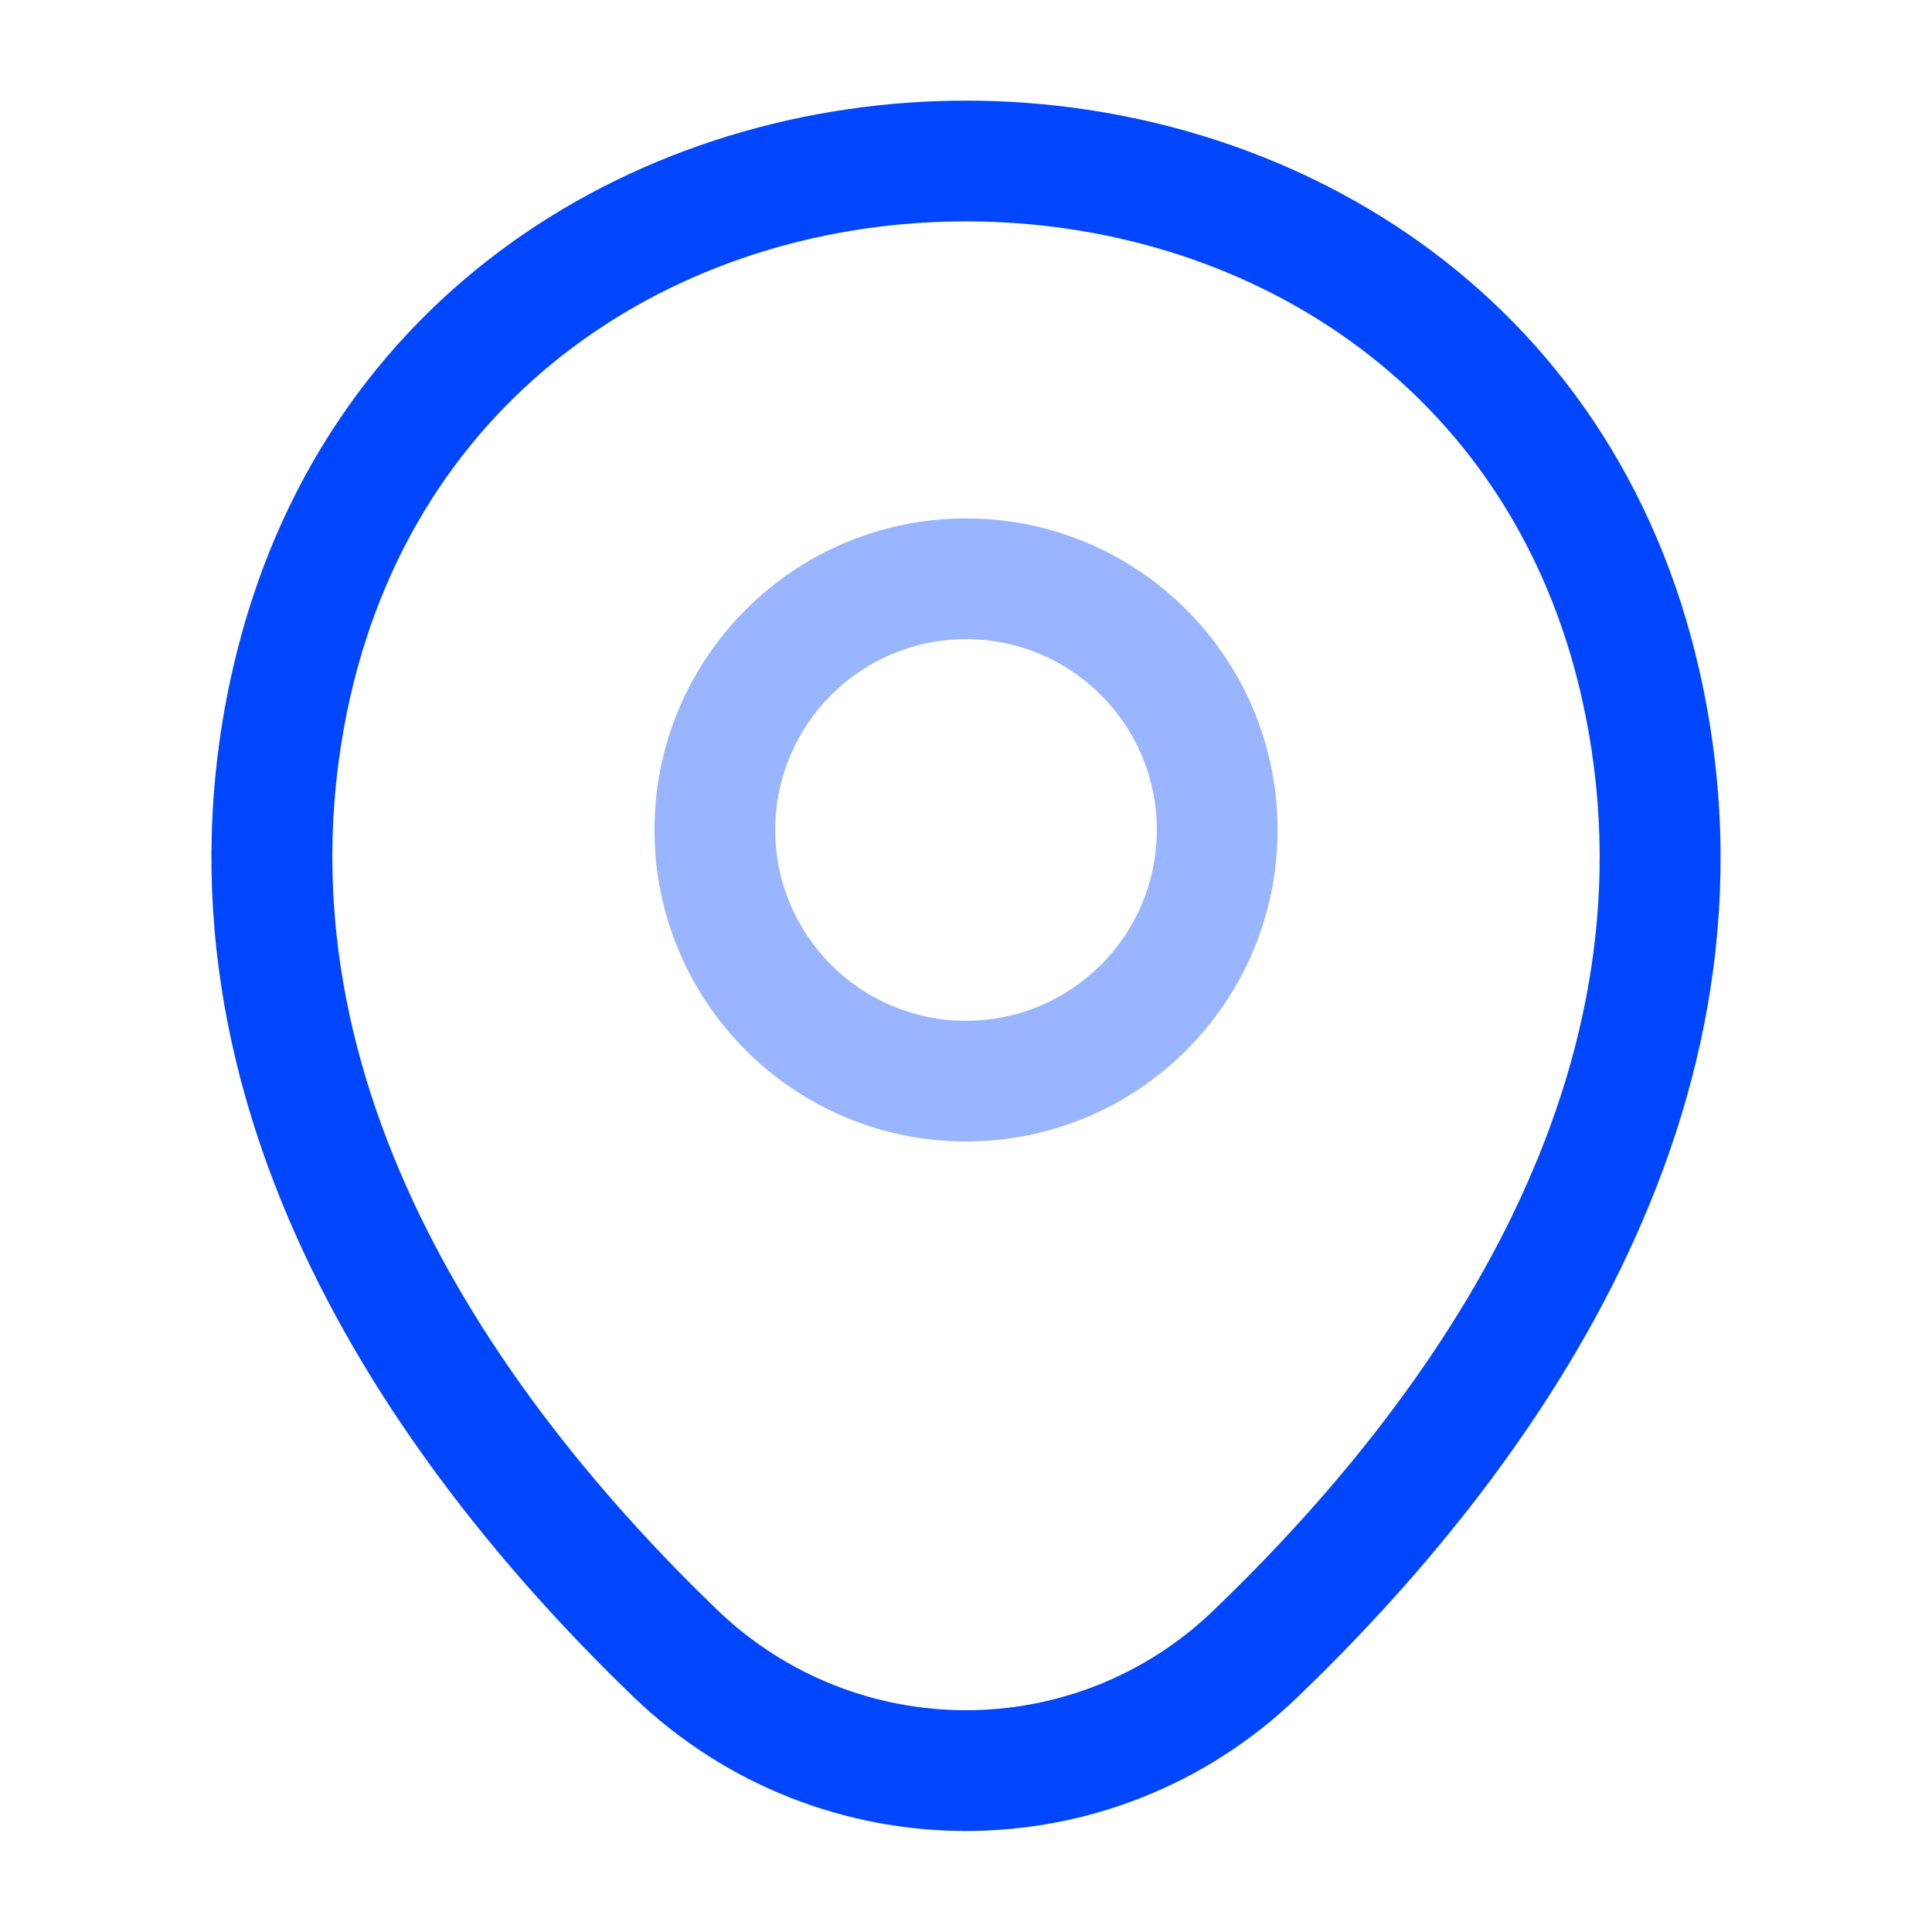
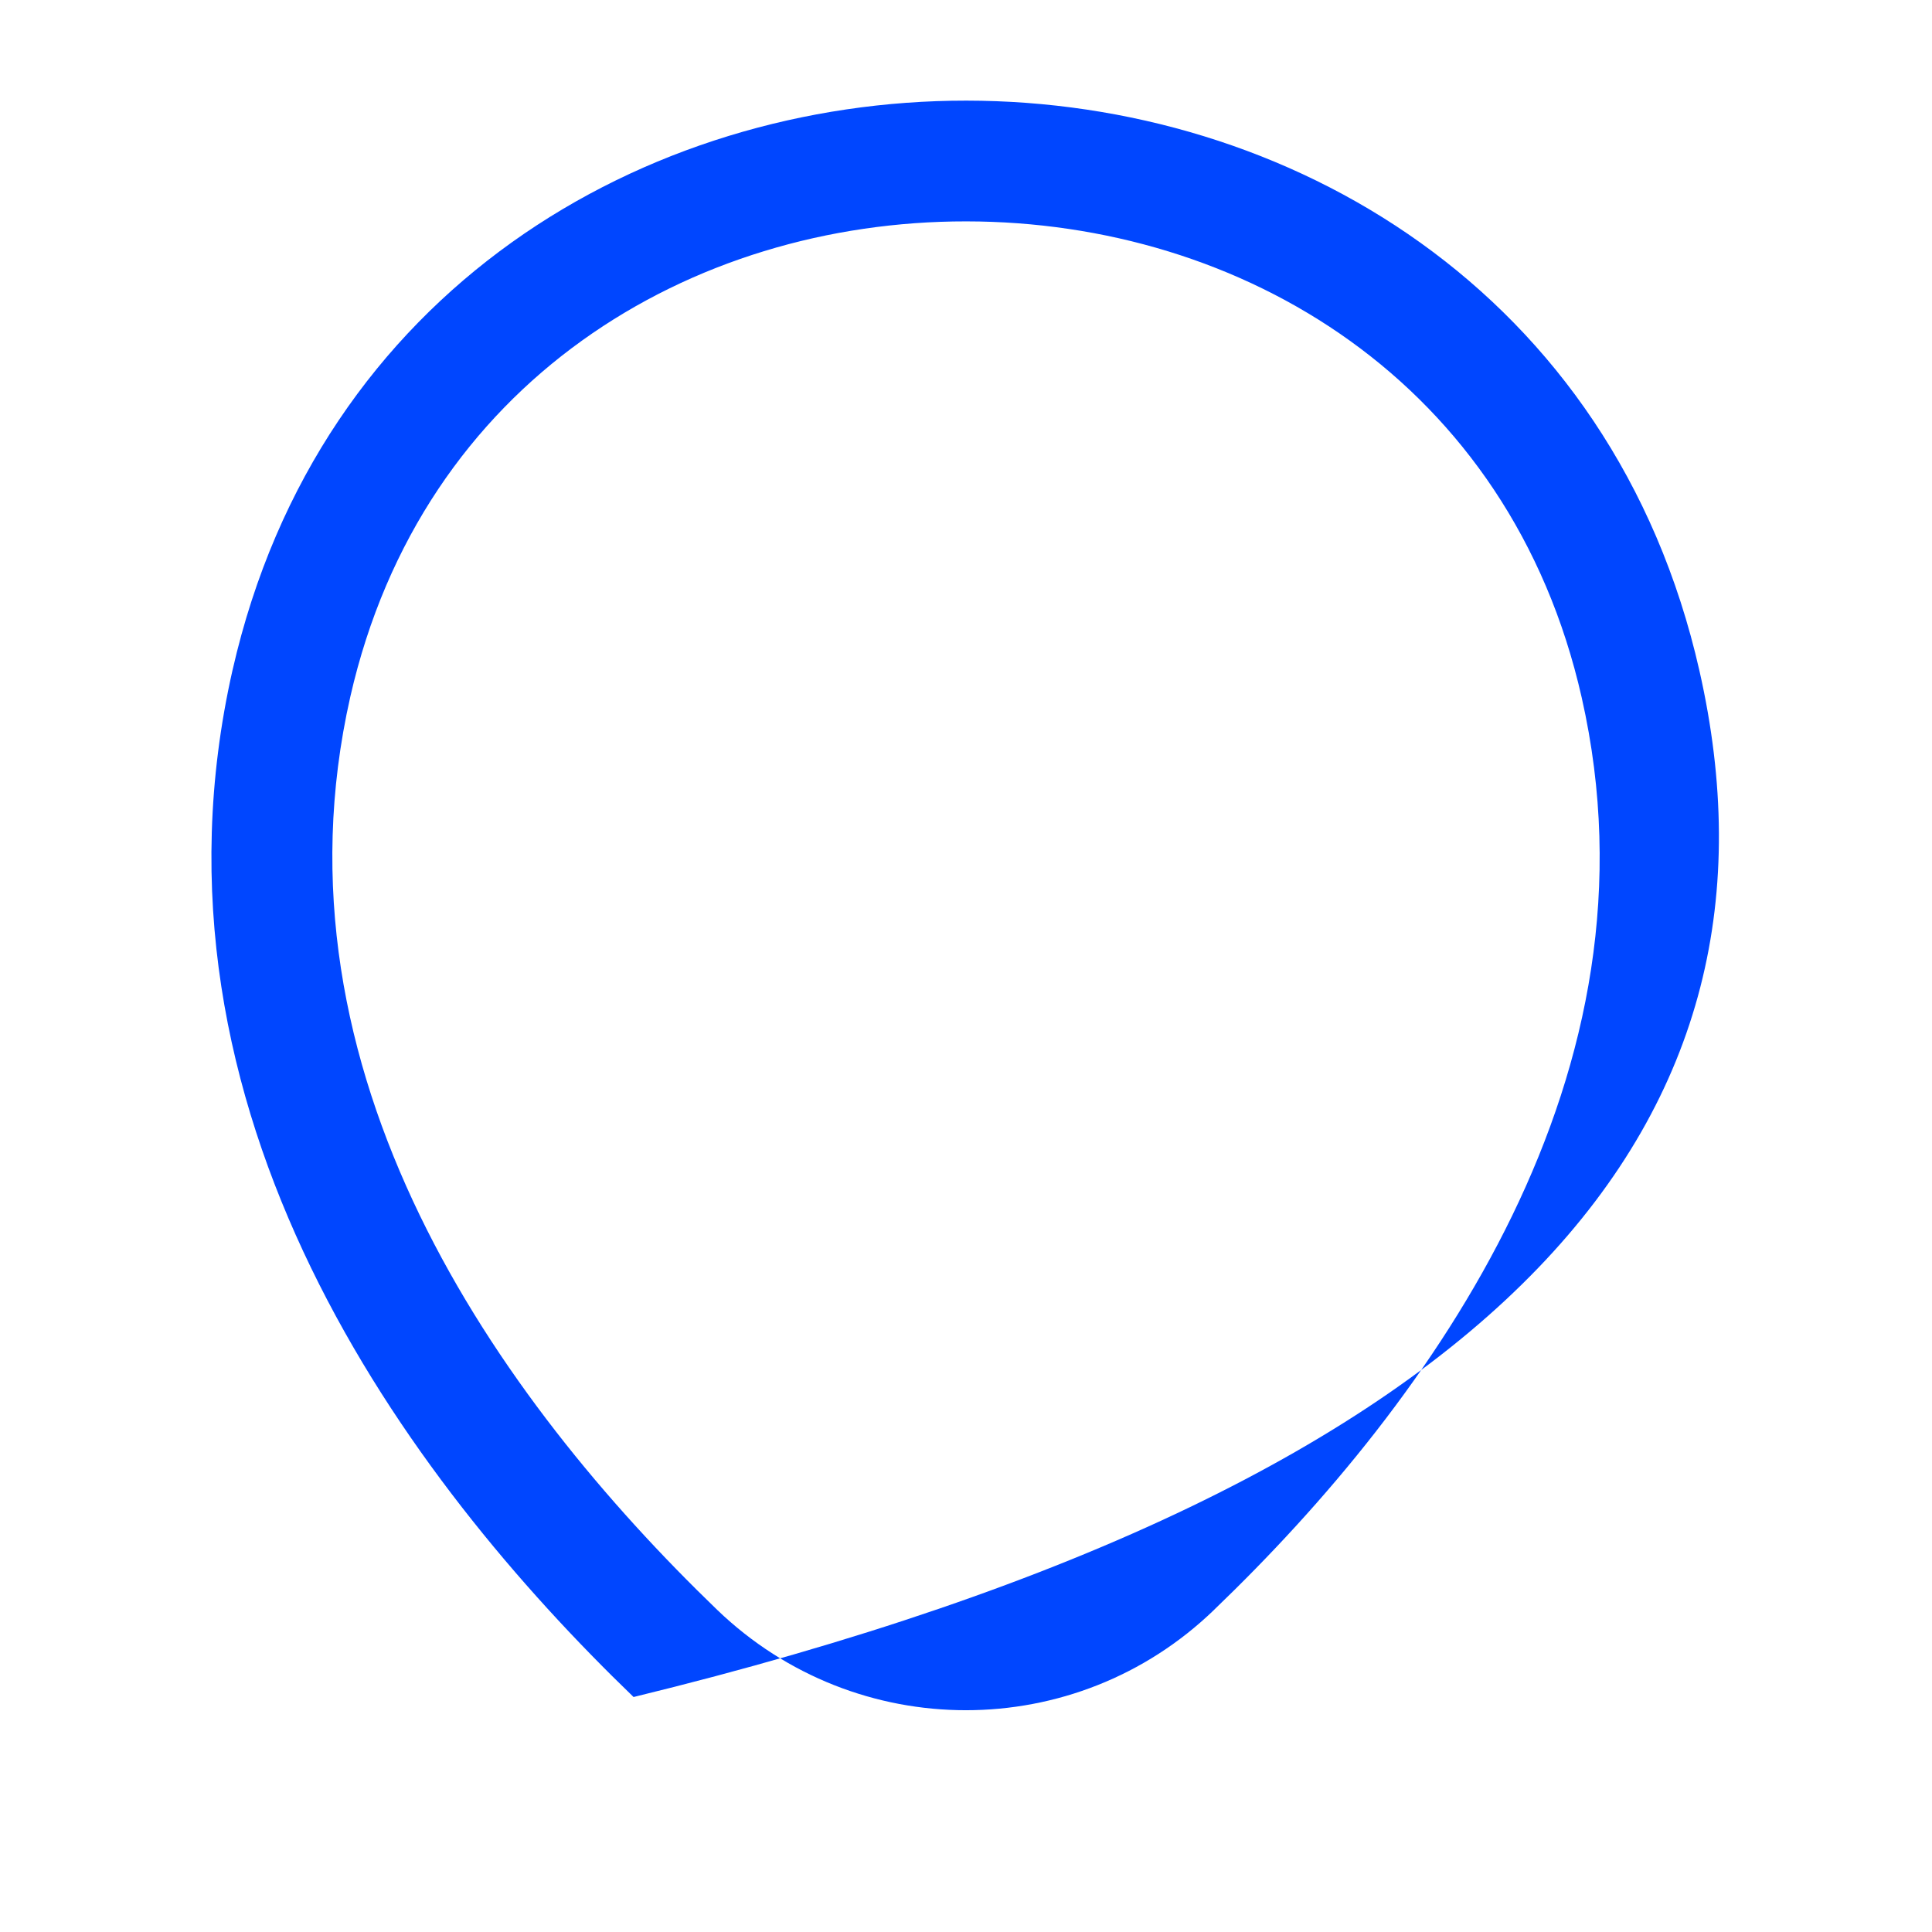
<svg xmlns="http://www.w3.org/2000/svg" width="48" height="48" viewBox="0 0 48 48" fill="none">
-   <path opacity="0.4" fill-rule="evenodd" clip-rule="evenodd" d="M24.001 15.88C21.383 15.88 19.261 18.002 19.261 20.62C19.261 23.238 21.383 25.36 24.001 25.36C26.619 25.36 28.741 23.238 28.741 20.62C28.741 18.002 26.619 15.88 24.001 15.88ZM16.261 20.62C16.261 16.345 19.726 12.88 24.001 12.88C28.275 12.88 31.741 16.345 31.741 20.62C31.741 24.895 28.275 28.36 24.001 28.36C19.726 28.36 16.261 24.895 16.261 20.62Z" fill="#0046FF" />
-   <path fill-rule="evenodd" clip-rule="evenodd" d="M24.007 5.5C17.173 5.495 10.49 9.461 8.703 17.312C6.589 26.652 12.377 34.752 17.821 39.999C21.282 43.322 26.722 43.318 30.159 40.001L30.161 39.998C35.625 34.751 41.412 26.671 39.297 17.331L39.297 17.331C37.52 9.479 30.841 5.505 24.007 5.5ZM42.223 16.669C40.08 7.201 31.97 2.505 24.009 2.5C16.048 2.495 7.932 7.179 5.778 16.647L5.777 16.649C3.292 27.628 10.144 36.767 15.739 42.16L15.741 42.162C20.36 46.598 27.639 46.602 32.241 42.16C37.857 36.767 44.709 27.648 42.223 16.669Z" fill="#0046FF" />
+   <path fill-rule="evenodd" clip-rule="evenodd" d="M24.007 5.5C17.173 5.495 10.49 9.461 8.703 17.312C6.589 26.652 12.377 34.752 17.821 39.999C21.282 43.322 26.722 43.318 30.159 40.001L30.161 39.998C35.625 34.751 41.412 26.671 39.297 17.331L39.297 17.331C37.52 9.479 30.841 5.505 24.007 5.5ZM42.223 16.669C40.08 7.201 31.97 2.505 24.009 2.5C16.048 2.495 7.932 7.179 5.778 16.647L5.777 16.649C3.292 27.628 10.144 36.767 15.739 42.16L15.741 42.162C37.857 36.767 44.709 27.648 42.223 16.669Z" fill="#0046FF" />
</svg>